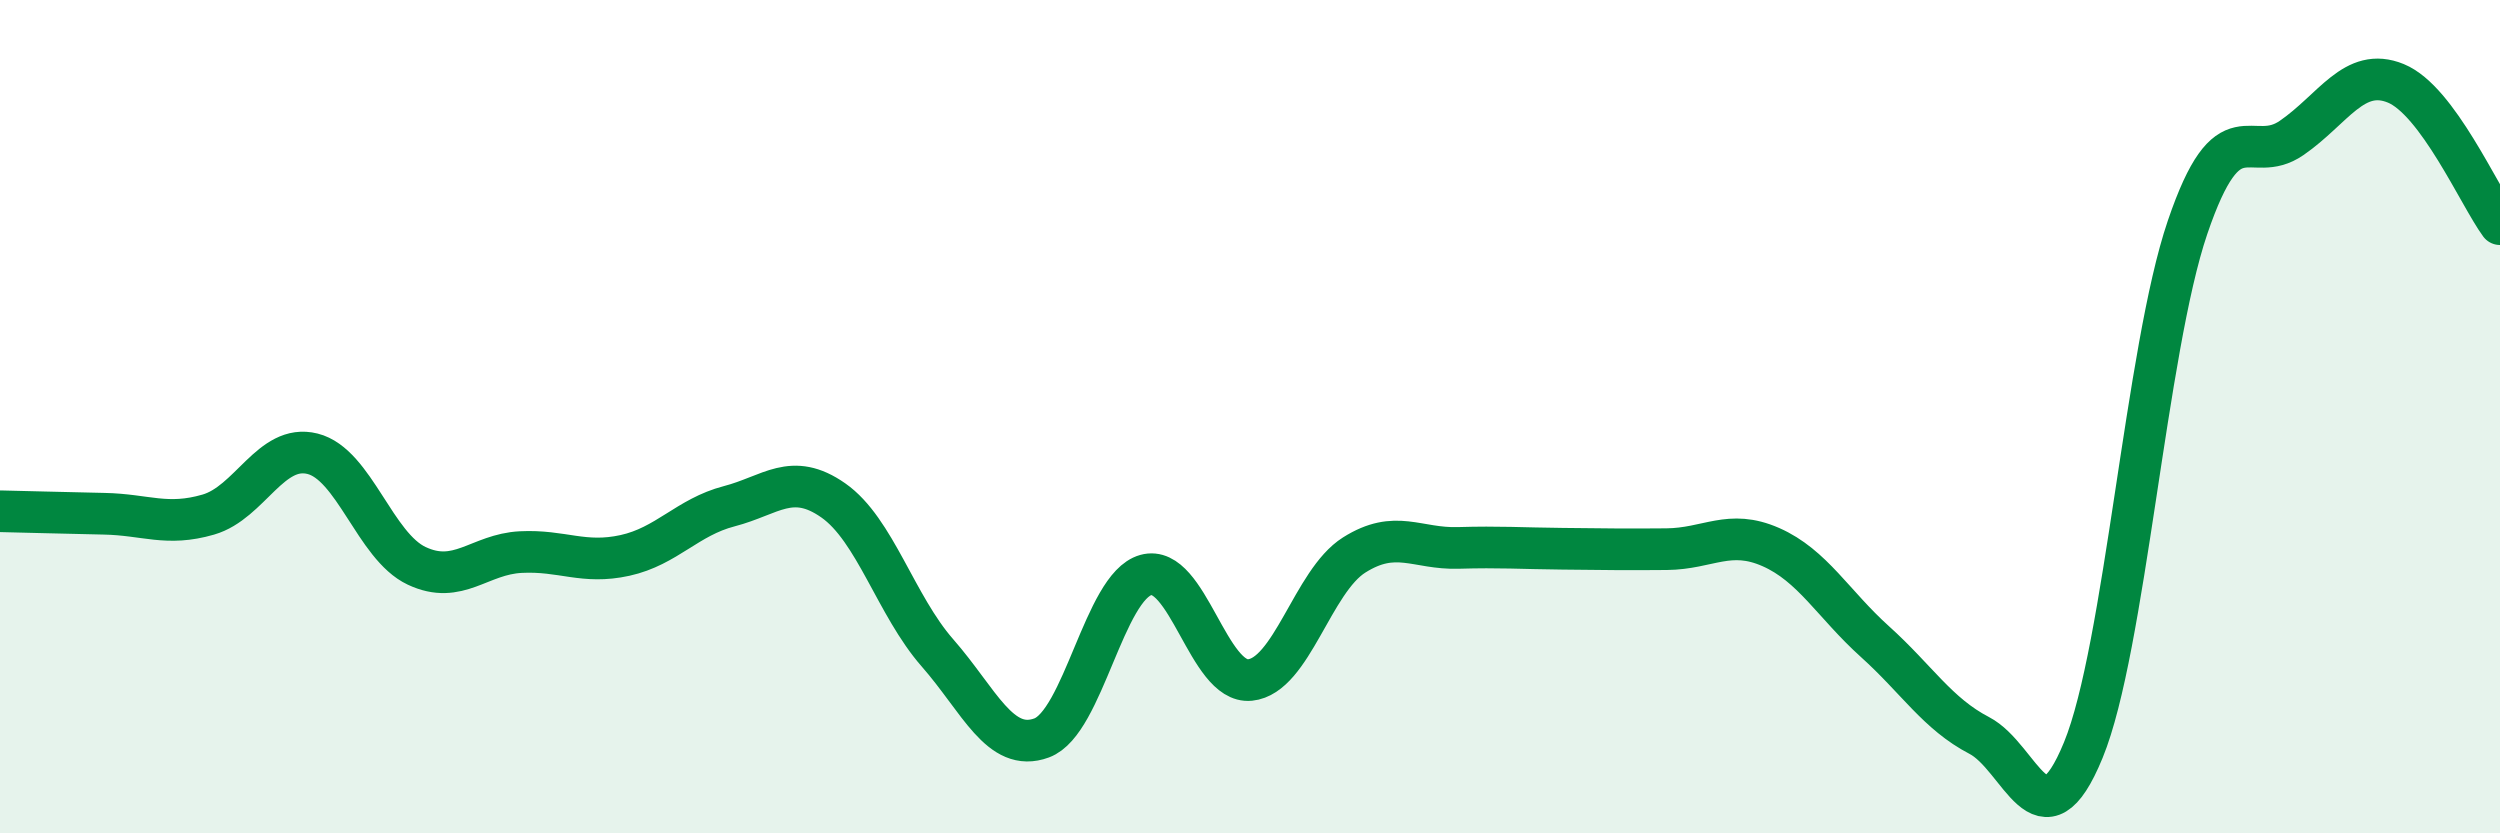
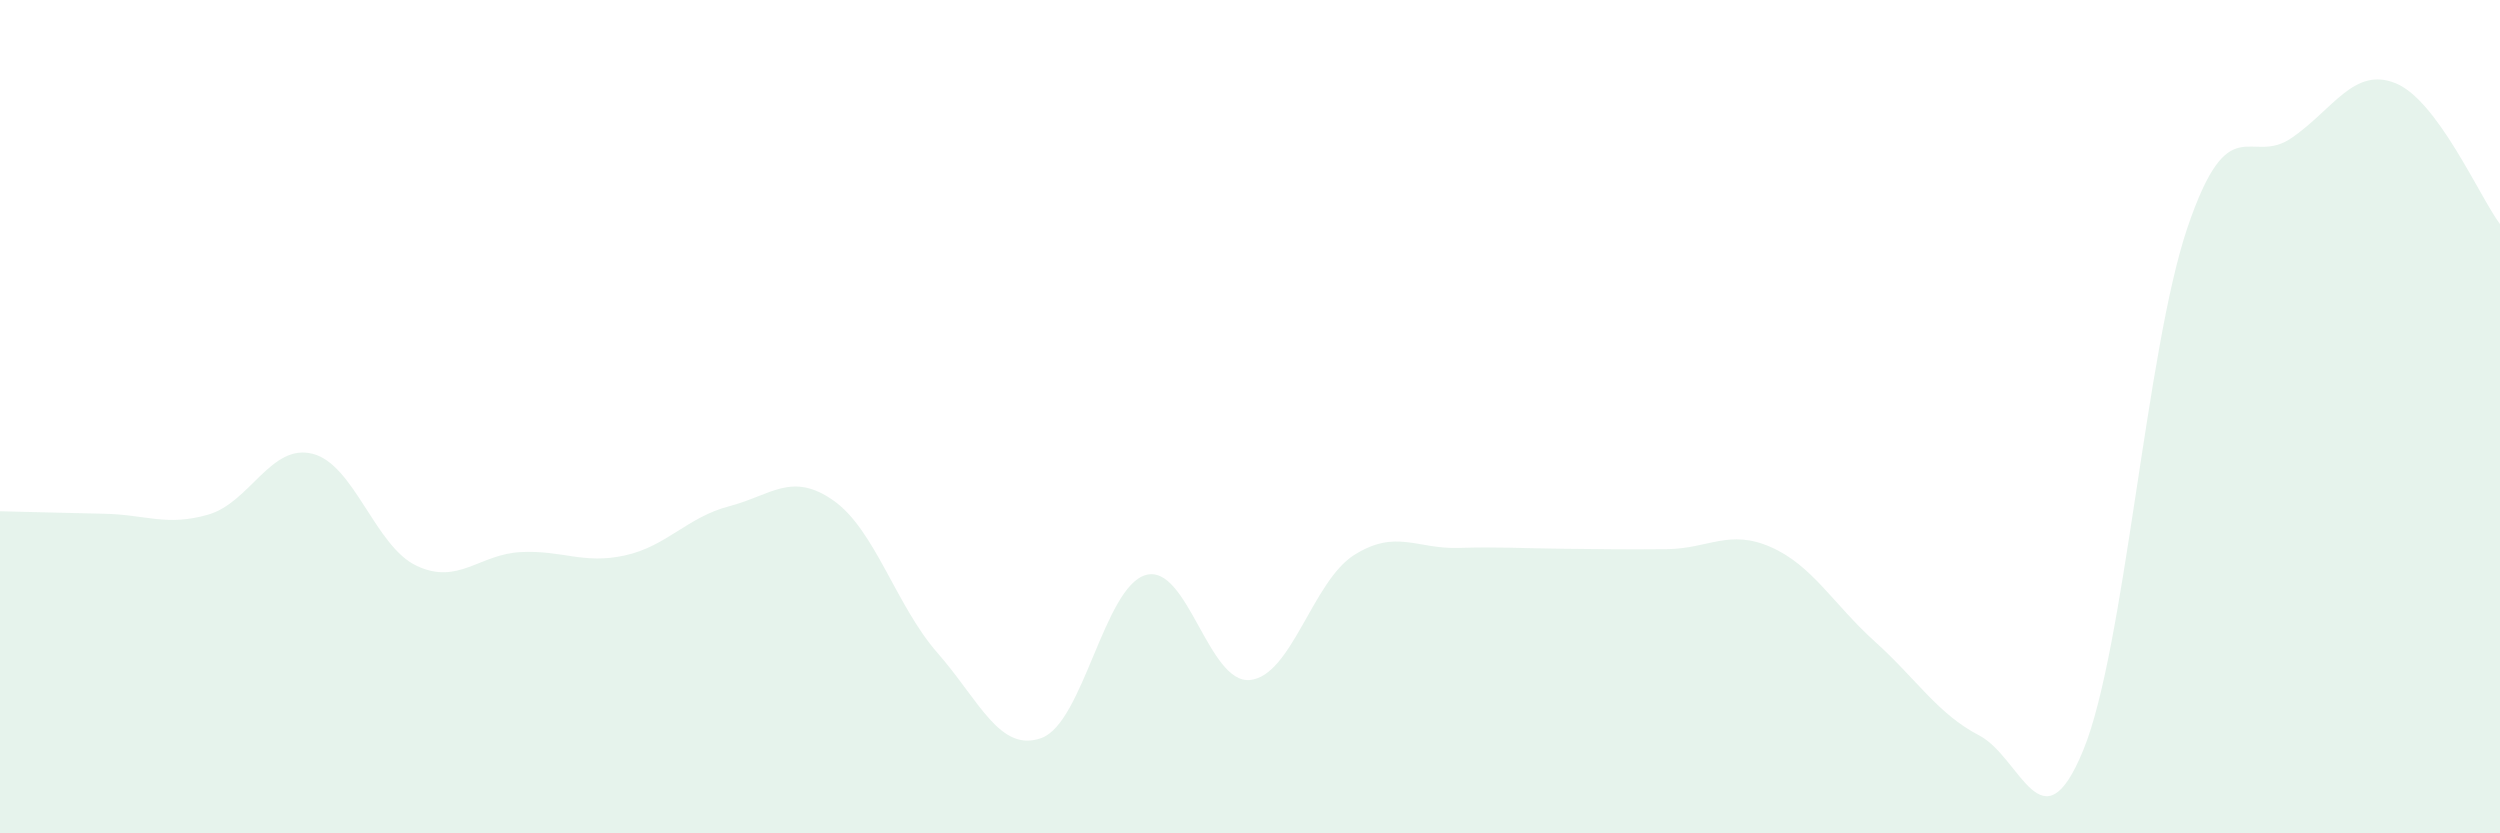
<svg xmlns="http://www.w3.org/2000/svg" width="60" height="20" viewBox="0 0 60 20">
  <path d="M 0,12.27 C 0.5,12.28 1.5,12.31 2.5,12.33 C 3.5,12.35 4,12.64 5,12.35 C 6,12.06 6.5,10.64 7.5,10.89 C 8.5,11.14 9,13.11 10,13.58 C 11,14.05 11.5,13.3 12.5,13.25 C 13.5,13.2 14,13.55 15,13.33 C 16,13.11 16.5,12.41 17.5,12.15 C 18.5,11.89 19,11.31 20,12.01 C 21,12.71 21.5,14.53 22.5,15.67 C 23.5,16.81 24,18.08 25,17.71 C 26,17.34 26.5,14.08 27.5,13.8 C 28.5,13.52 29,16.42 30,16.32 C 31,16.22 31.5,13.95 32.5,13.32 C 33.5,12.69 34,13.18 35,13.15 C 36,13.12 36.5,13.16 37.5,13.17 C 38.5,13.18 39,13.19 40,13.18 C 41,13.17 41.5,12.69 42.5,13.13 C 43.5,13.57 44,14.5 45,15.4 C 46,16.3 46.5,17.13 47.5,17.65 C 48.5,18.17 49,20.44 50,18 C 51,15.56 51.5,8.4 52.5,5.46 C 53.5,2.52 54,4 55,3.31 C 56,2.62 56.5,1.59 57.5,2 C 58.5,2.41 59.5,4.7 60,5.38L60 20L0 20Z" fill="#008740" opacity="0.1" stroke-linecap="round" stroke-linejoin="round" />
-   <path d="M 0,12.27 C 0.5,12.28 1.5,12.31 2.5,12.33 C 3.5,12.35 4,12.64 5,12.35 C 6,12.06 6.5,10.64 7.5,10.89 C 8.5,11.14 9,13.11 10,13.58 C 11,14.05 11.5,13.3 12.5,13.25 C 13.5,13.2 14,13.55 15,13.33 C 16,13.11 16.5,12.41 17.5,12.15 C 18.5,11.89 19,11.31 20,12.01 C 21,12.71 21.5,14.53 22.5,15.67 C 23.5,16.81 24,18.08 25,17.71 C 26,17.34 26.5,14.08 27.5,13.8 C 28.5,13.52 29,16.42 30,16.32 C 31,16.22 31.5,13.95 32.5,13.32 C 33.5,12.69 34,13.18 35,13.15 C 36,13.12 36.5,13.16 37.5,13.17 C 38.5,13.18 39,13.19 40,13.18 C 41,13.17 41.5,12.69 42.5,13.13 C 43.5,13.57 44,14.5 45,15.4 C 46,16.3 46.5,17.13 47.5,17.65 C 48.5,18.17 49,20.44 50,18 C 51,15.56 51.5,8.4 52.5,5.46 C 53.5,2.52 54,4 55,3.31 C 56,2.62 56.5,1.59 57.5,2 C 58.5,2.41 59.5,4.7 60,5.38" stroke="#008740" stroke-width="1" fill="none" stroke-linecap="round" stroke-linejoin="round" />
</svg>